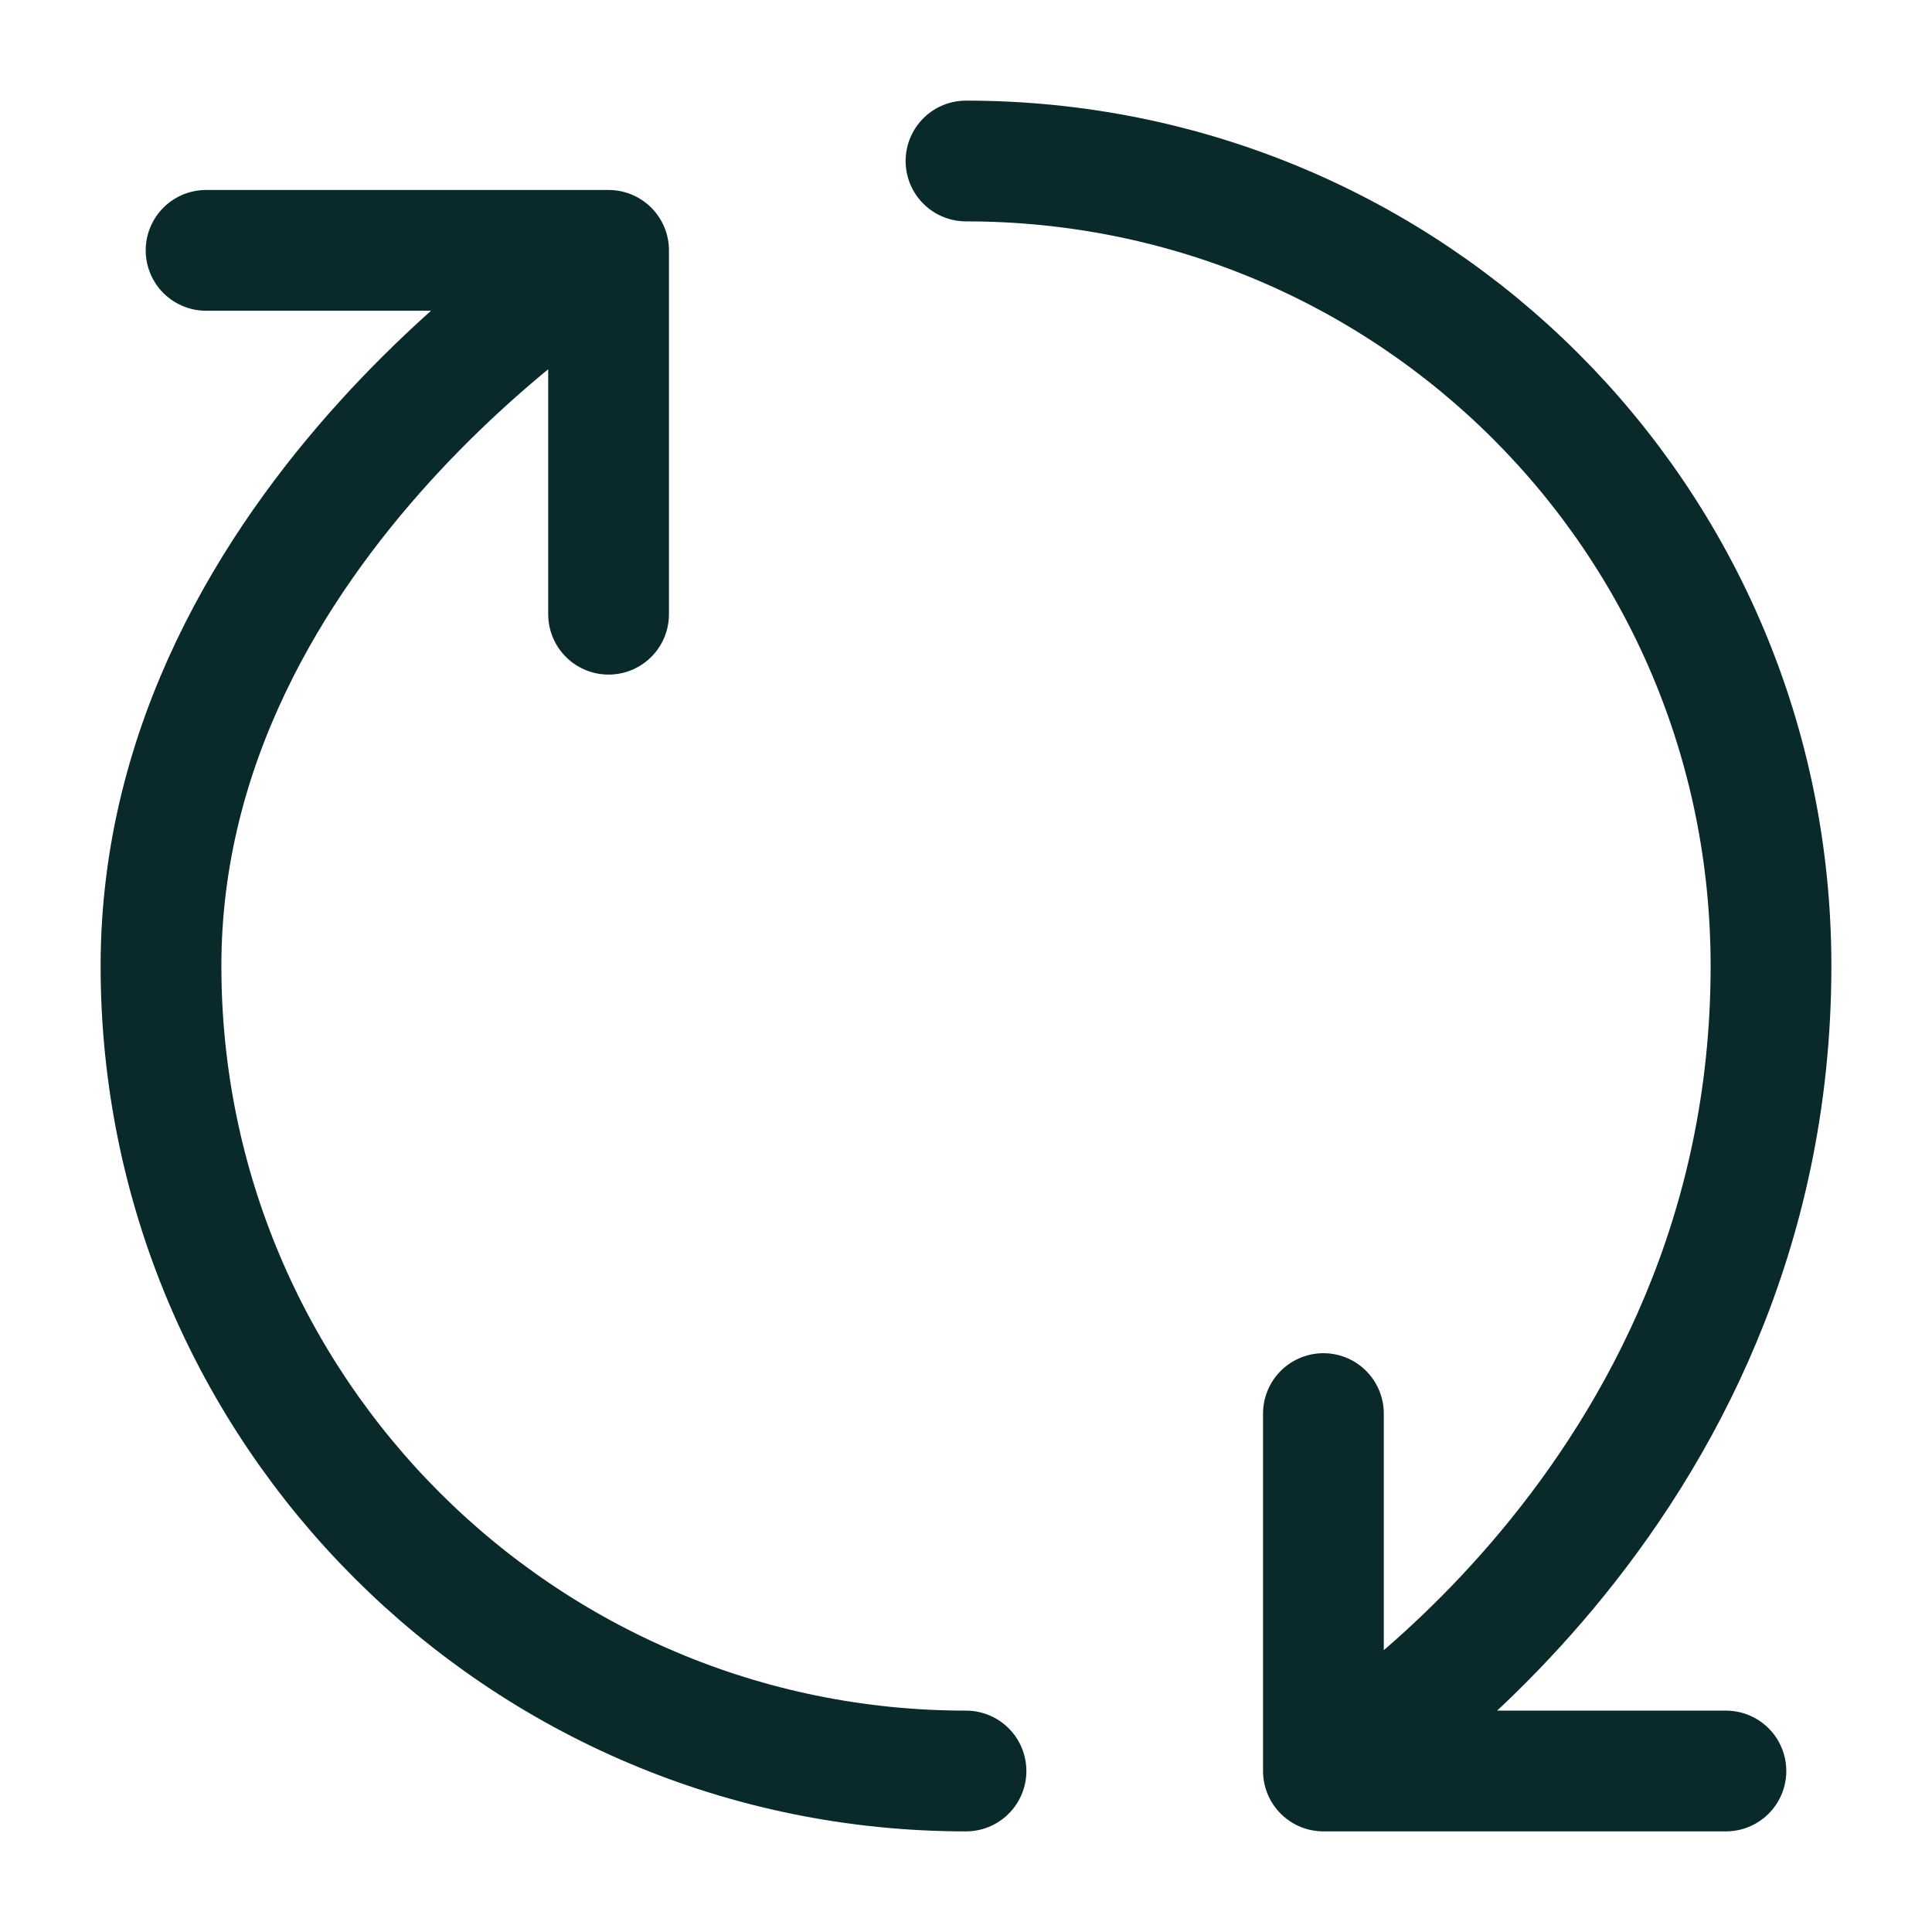
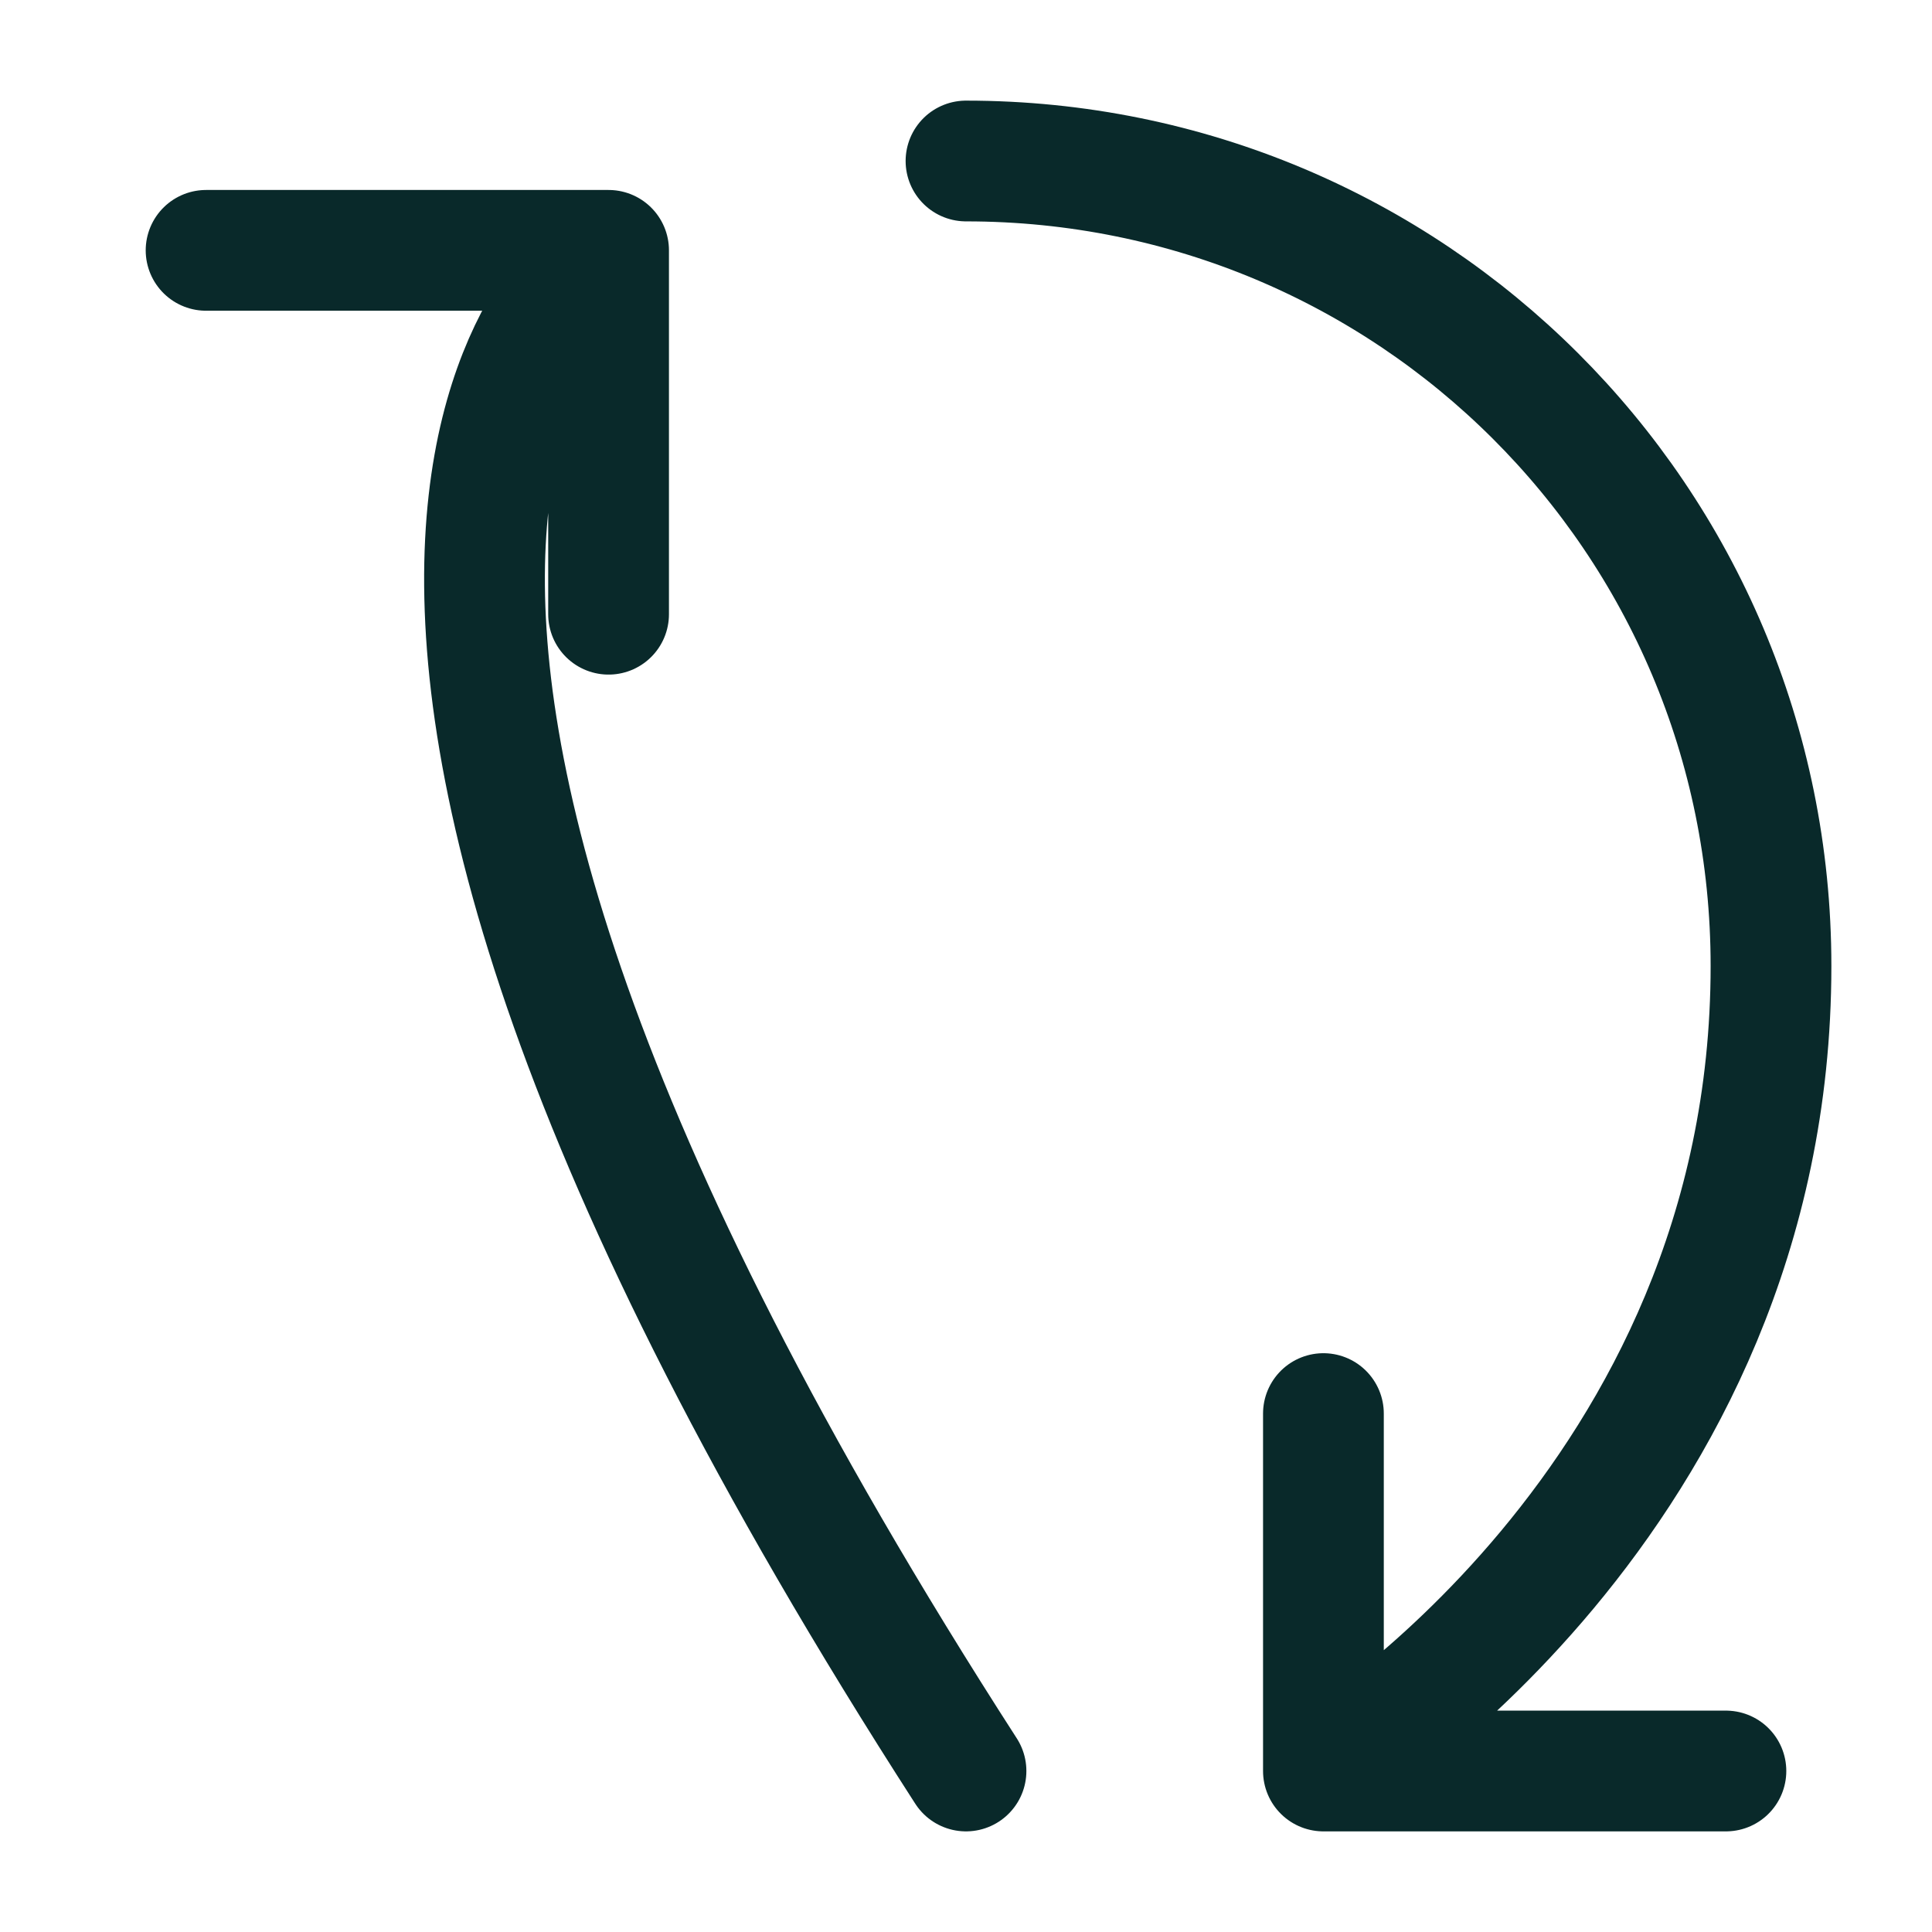
<svg xmlns="http://www.w3.org/2000/svg" width="24" height="24" viewBox="0 0 24 24" fill="none">
-   <path d="M12 22C6.48 22 2 17.52 2 12C2 6.48 7.56 3.11 7.56 3.11M7.56 3.11L7.56 7.63M7.56 3.11L2.56 3.11M12 2C17.52 2 22 6.44 22 12C22 18.67 16.44 22 16.44 22M16.44 22L21.44 22M16.44 22L16.44 17.56" stroke="#09292A" stroke-width="1.5" stroke-linecap="round" stroke-linejoin="round" />
+   <path d="M12 22C2 6.48 7.56 3.11 7.56 3.11M7.56 3.11L7.56 7.63M7.56 3.11L2.56 3.11M12 2C17.52 2 22 6.44 22 12C22 18.67 16.44 22 16.44 22M16.44 22L21.44 22M16.44 22L16.44 17.56" stroke="#09292A" stroke-width="1.5" stroke-linecap="round" stroke-linejoin="round" />
</svg>